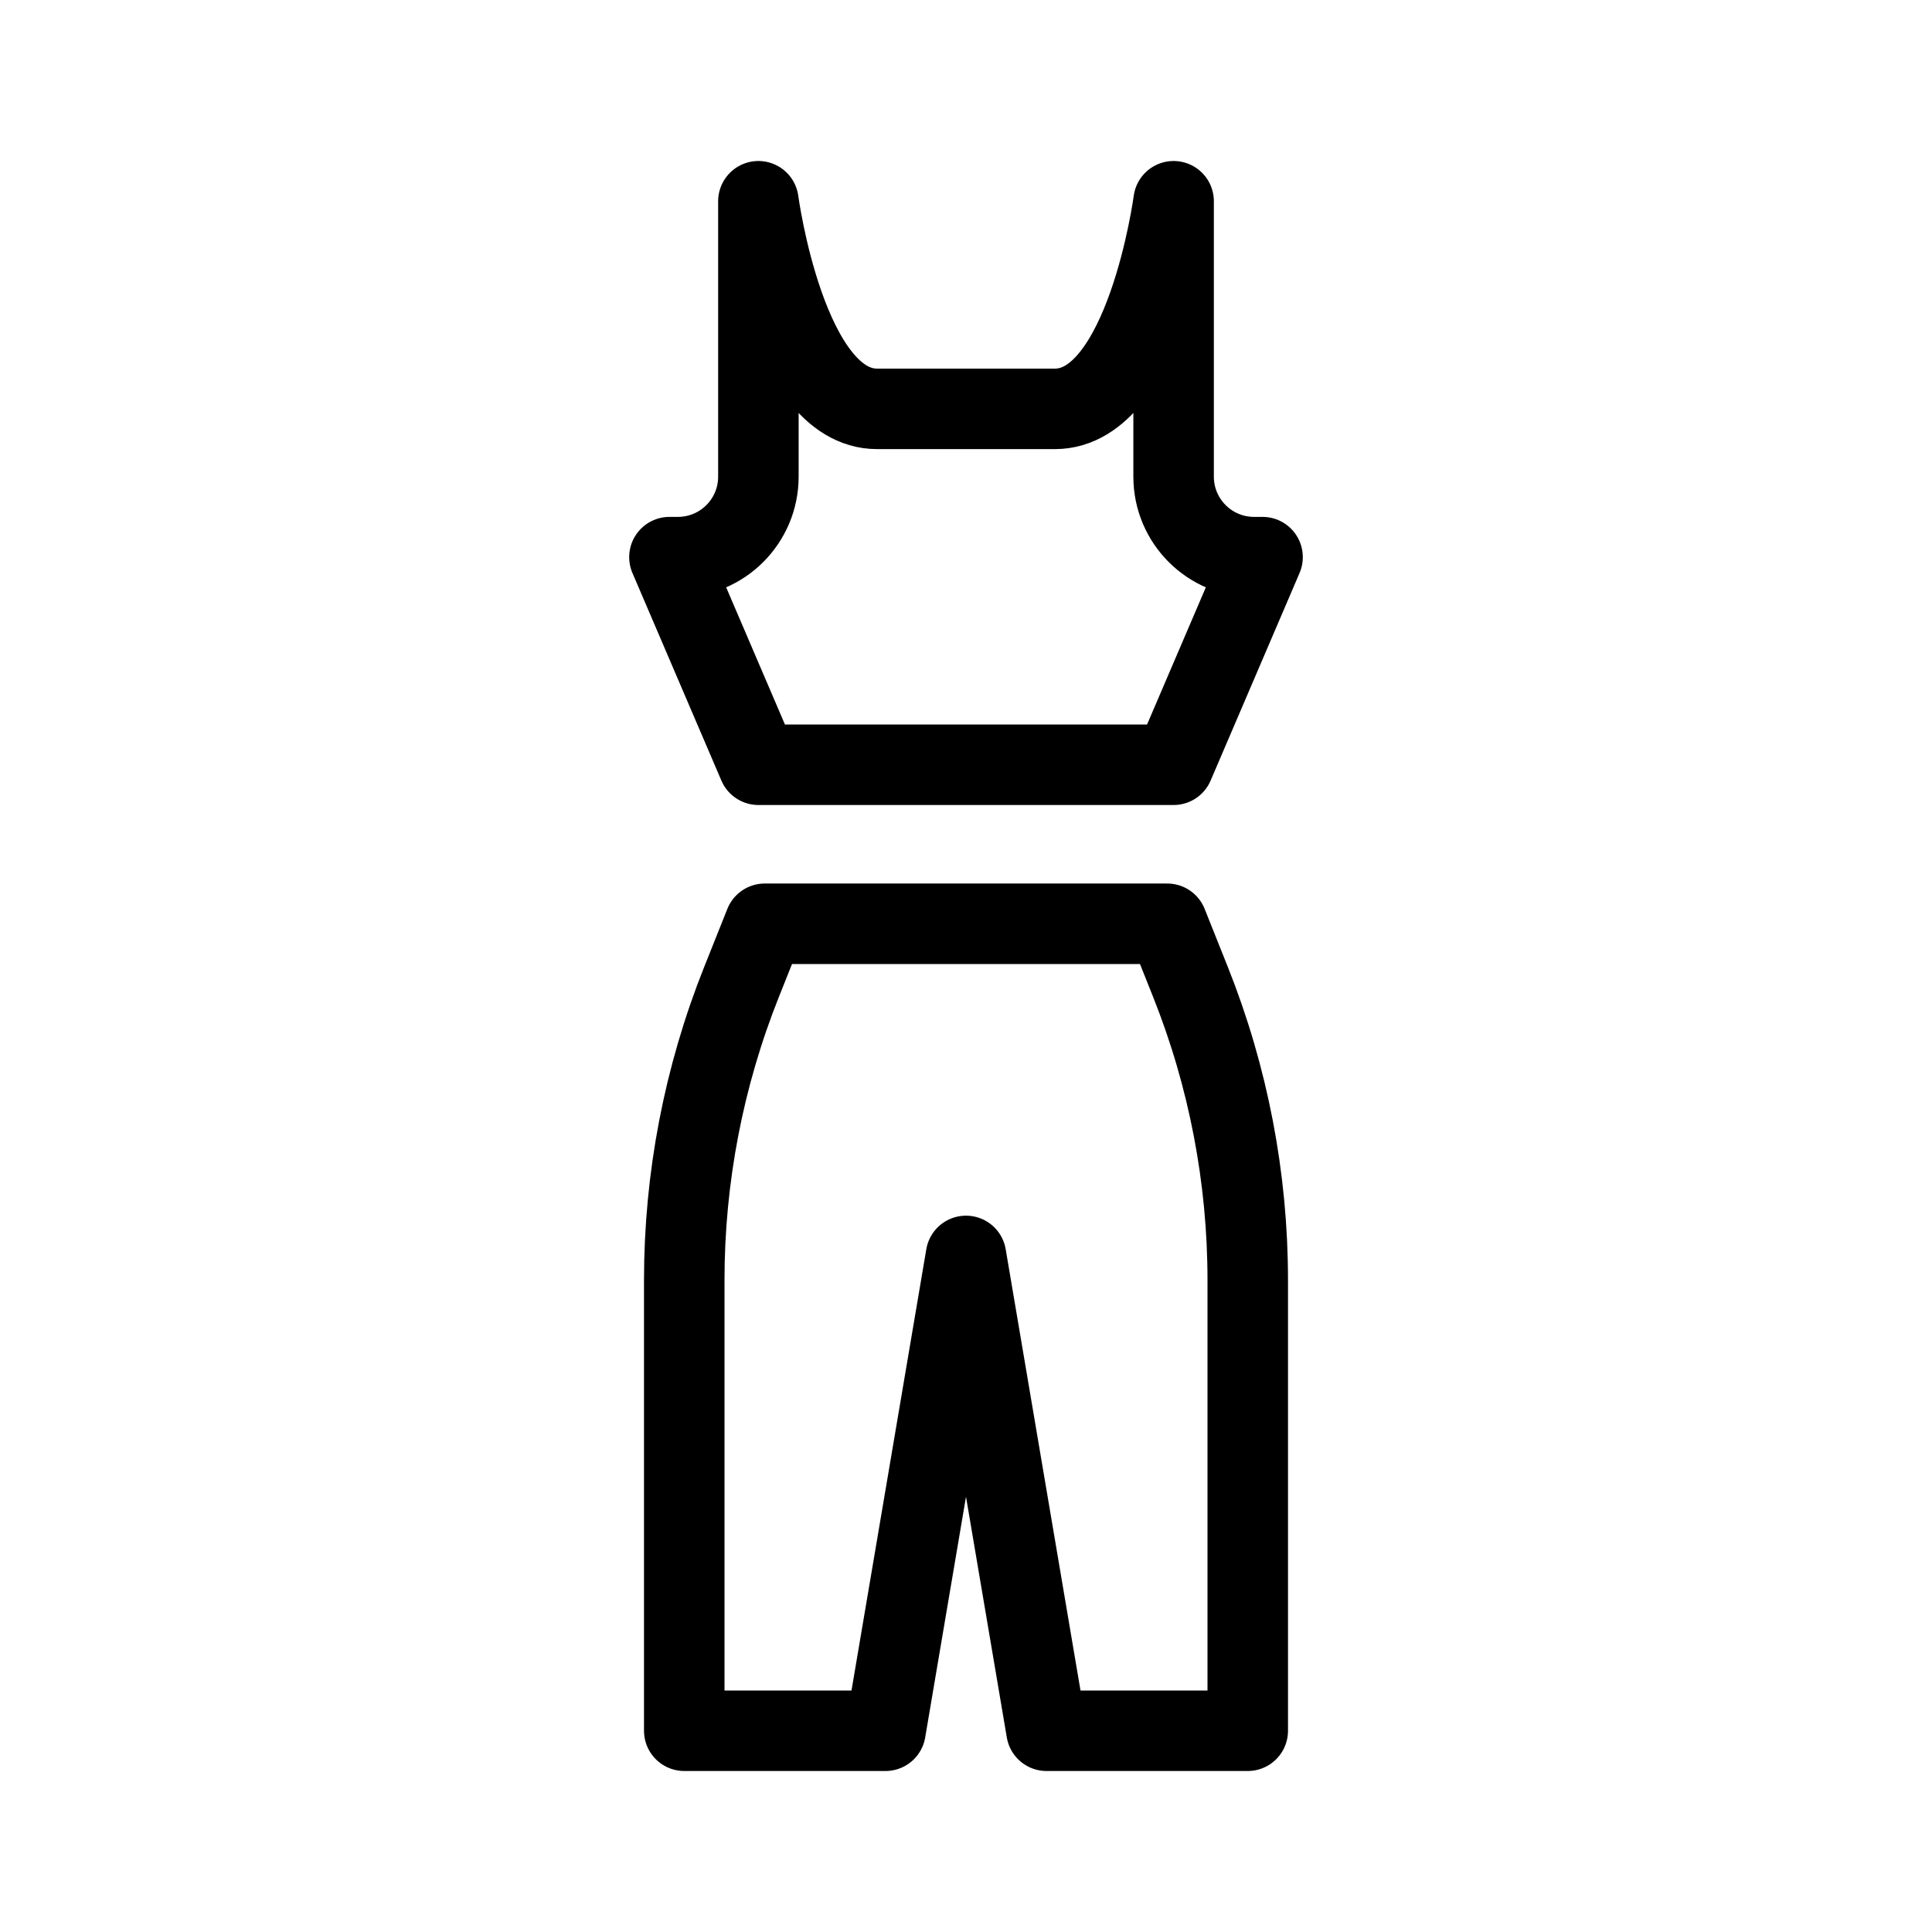
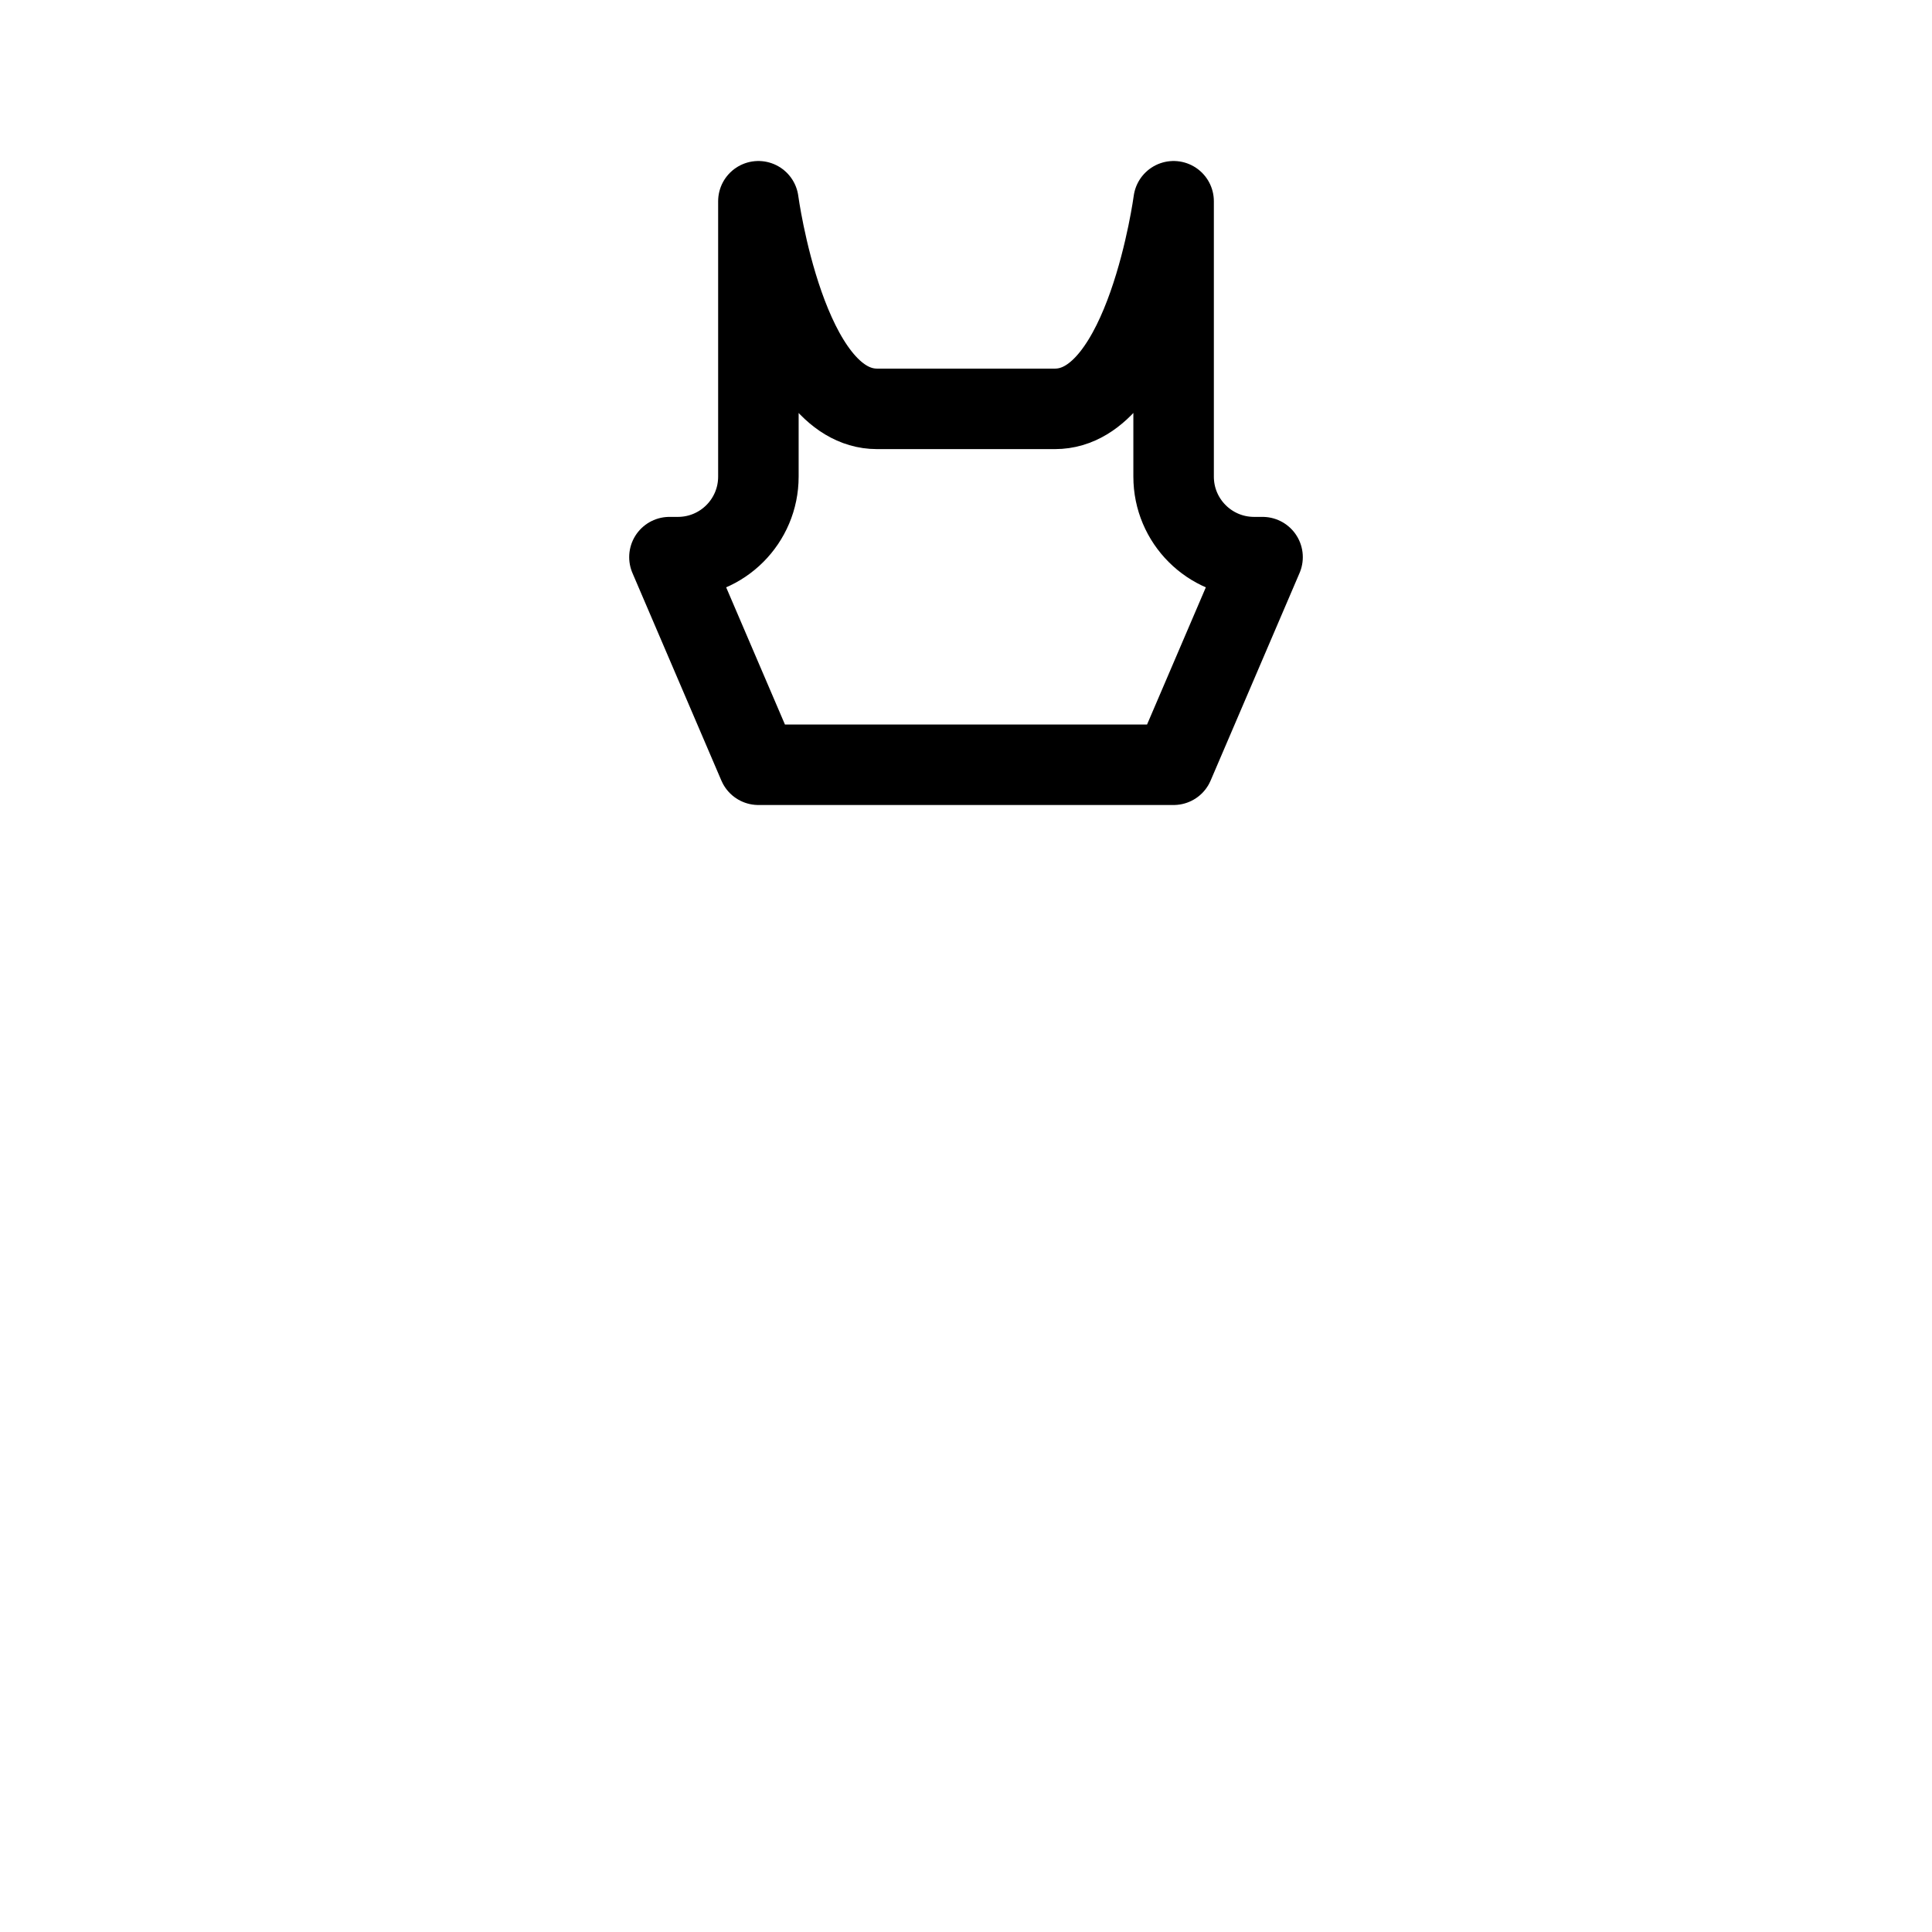
<svg xmlns="http://www.w3.org/2000/svg" fill="none" viewBox="0 0 48 48" height="48" width="48">
-   <rect fill="white" height="48" width="48" />
-   <path stroke-linejoin="round" stroke-linecap="round" stroke-width="2" stroke="black" d="M29 22.951H19L18.424 24.394C17.483 26.752 17 29.267 17 31.806V43H22L24 31.203L26 43H31L31 31.806C31 29.267 30.517 26.752 29.576 24.394L29 22.951Z" />
  <path stroke-linejoin="round" stroke-width="2" stroke="black" d="M18.842 11.842V5C18.842 5 19.53 10.158 21.79 10.158H24L26.21 10.158C28.47 10.158 29.158 5 29.158 5V11.842C29.158 12.947 30.053 13.842 31.158 13.842H31.368L29.158 19H24H18.842L16.632 13.842H16.842C17.947 13.842 18.842 12.947 18.842 11.842Z" />
</svg>